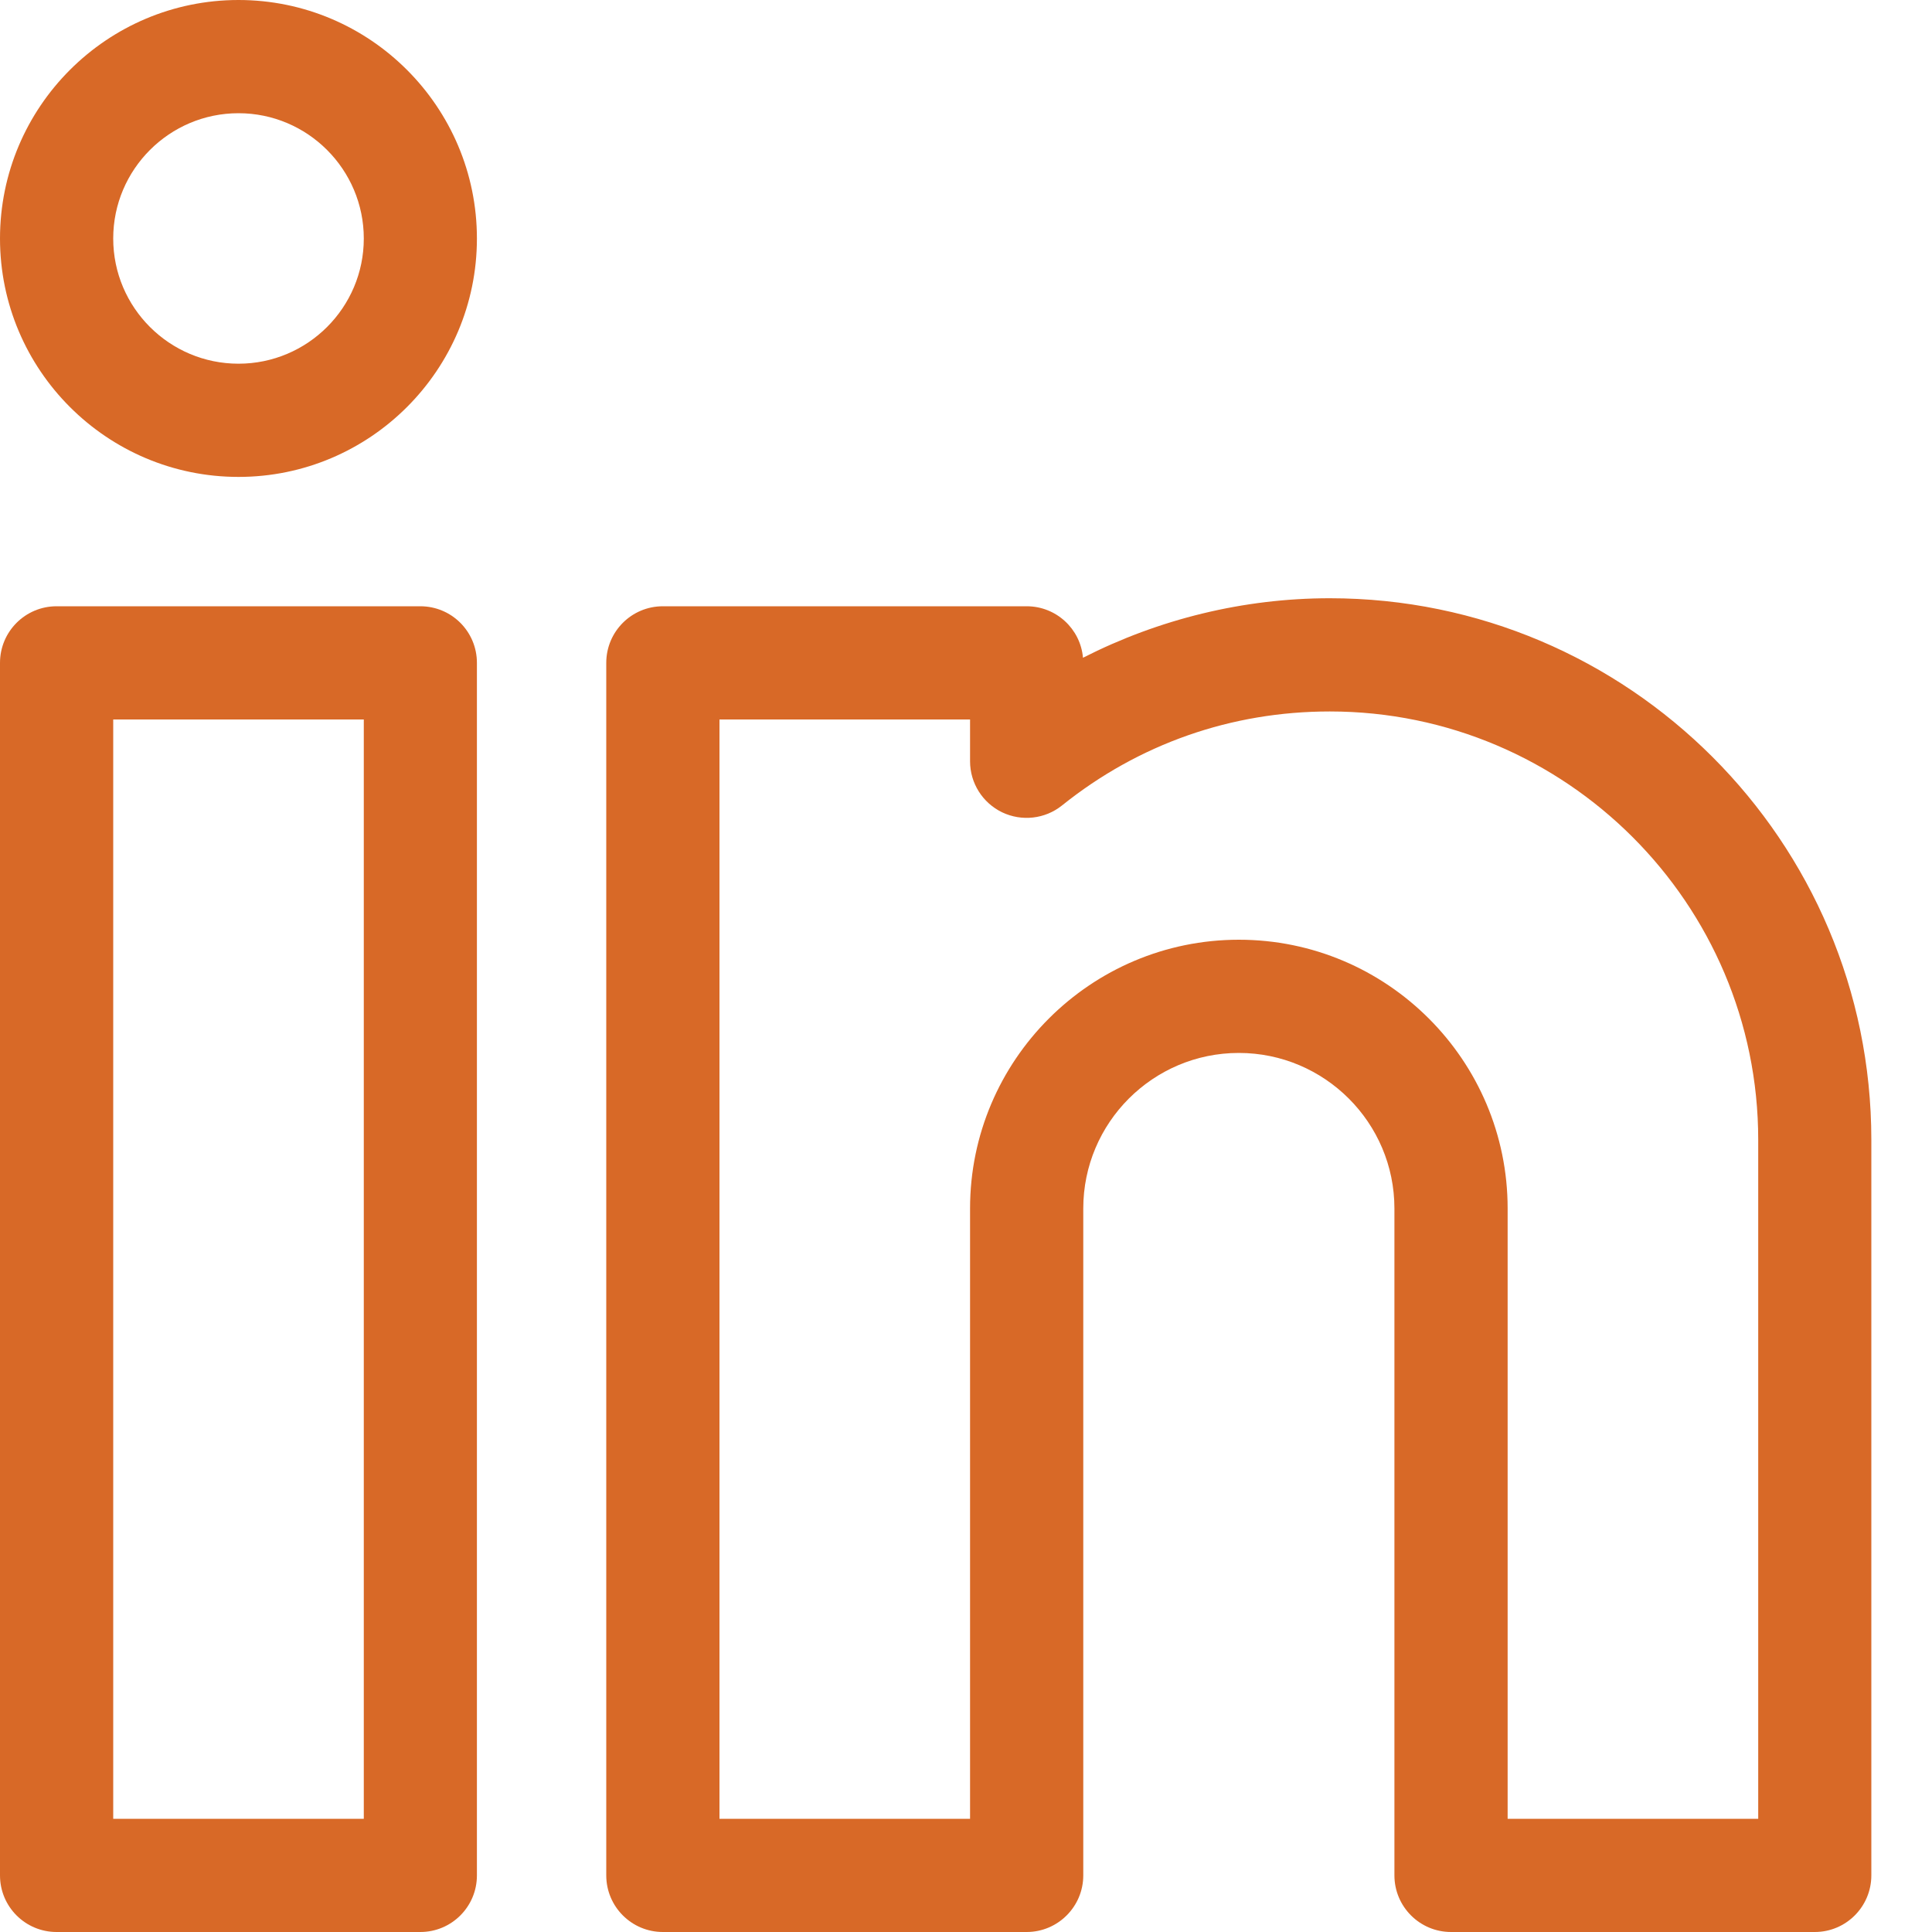
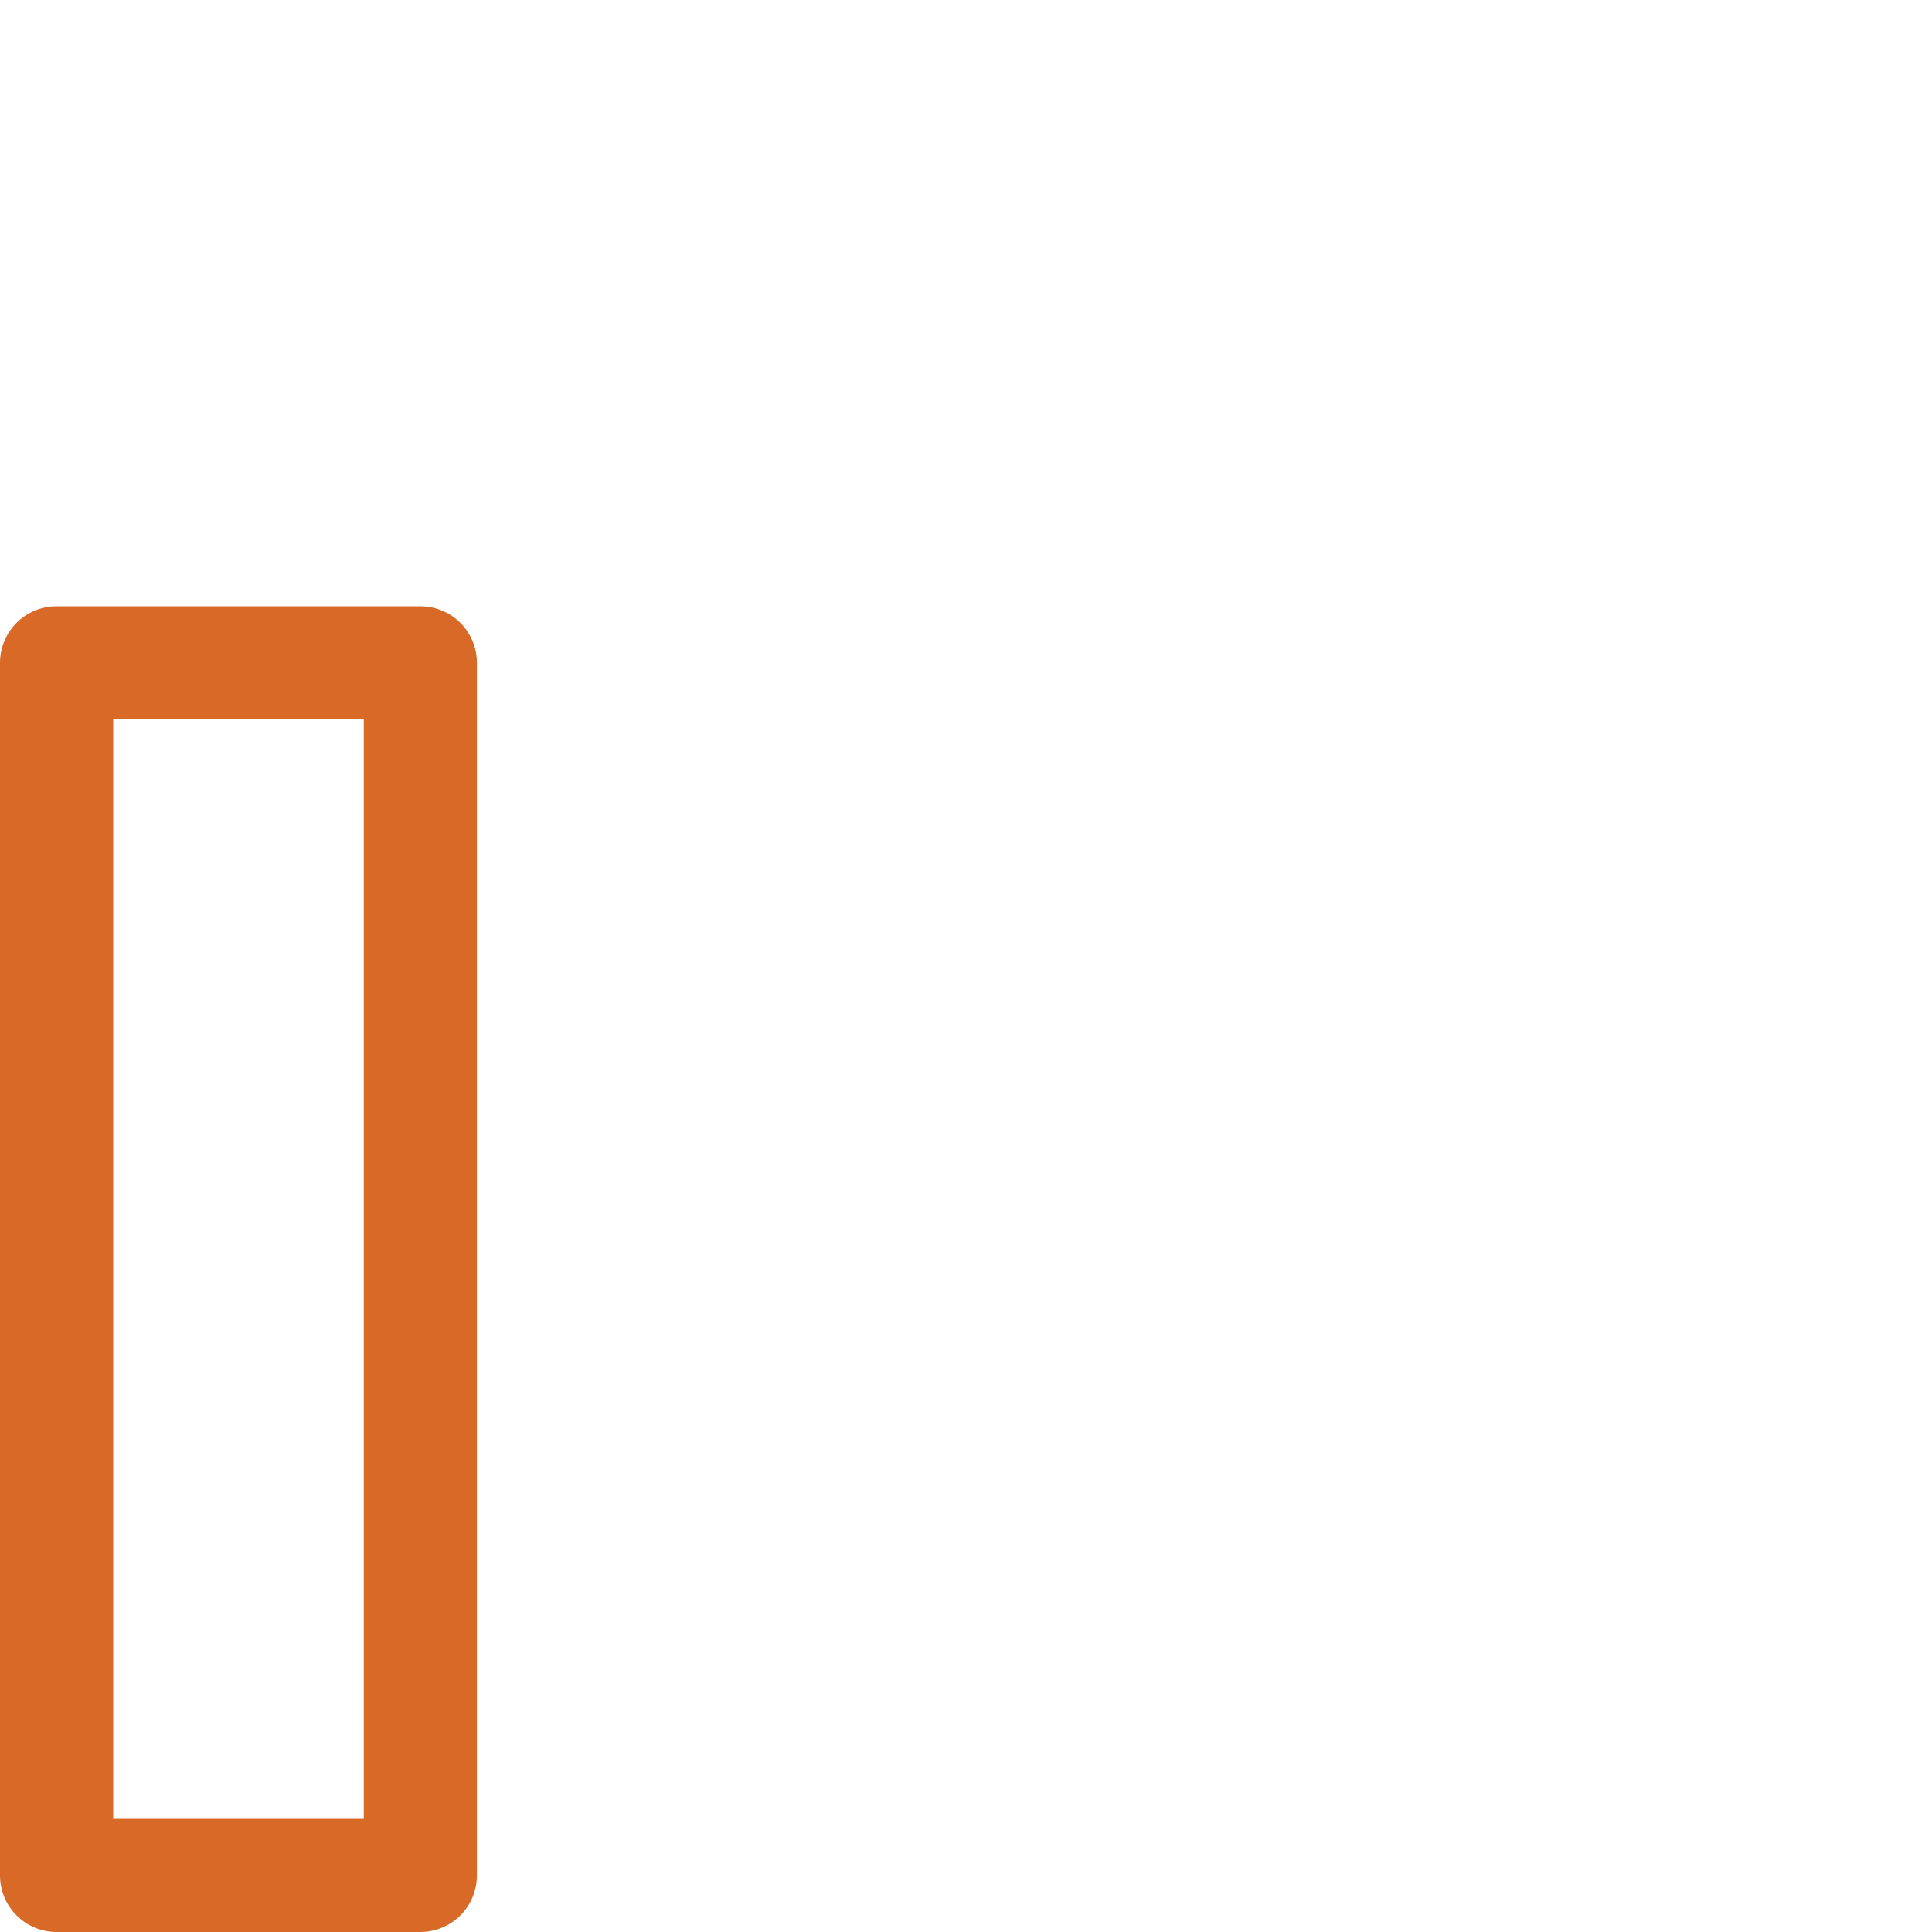
<svg xmlns="http://www.w3.org/2000/svg" width="20px" height="20px" viewBox="0 0 20 20" version="1.1">
  <desc>Created with Lunacy</desc>
  <g id="linkedin">
    <path d="M0.586 0L4.351 0C4.675 0 4.937 0.262 4.937 0.586L4.937 13.138C4.937 13.462 4.675 13.724 4.351 13.724L0.586 13.724C0.262 13.724 0 13.462 0 13.138L0 0.586C0 0.262 0.262 0 0.586 0ZM1.172 12.552L3.766 12.552L3.766 1.172L1.172 1.172L1.172 12.552Z" transform="translate(0 6.276)" id="Shape" fill="#D86927" fill-rule="evenodd" stroke="none" />
-     <path d="M0 2.469C0 1.107 1.107 0 2.469 0C3.83 0 4.937 1.107 4.937 2.469C4.937 3.83 3.83 4.937 2.469 4.937C1.107 4.937 0 3.83 0 2.469ZM1.172 2.469C1.172 3.184 1.754 3.765 2.469 3.765C3.184 3.765 3.766 3.184 3.766 2.469C3.766 1.754 3.184 1.172 2.469 1.172C1.754 1.172 1.172 1.754 1.172 2.469Z" id="Shape" fill="#D86927" fill-rule="evenodd" stroke="none" />
-     <path d="M4.935 0.616C5.722 0.215 6.599 0 7.49 0C10.582 0 13.096 2.515 13.096 5.606L13.096 13.221C13.096 13.544 12.834 13.807 12.511 13.807L8.745 13.807C8.421 13.807 8.159 13.544 8.159 13.221L8.159 6.317C8.159 5.429 7.436 4.707 6.548 4.707C5.66 4.707 4.938 5.429 4.938 6.317L4.938 13.221C4.938 13.544 4.675 13.807 4.352 13.807L0.586 13.807C0.262 13.807 0 13.544 0 13.221L0 0.669C0 0.345 0.262 0.083 0.586 0.083L4.352 0.083C4.658 0.083 4.909 0.317 4.935 0.616ZM9.331 12.635L11.925 12.635L11.925 5.606C11.925 3.161 9.935 1.172 7.49 1.172C6.47 1.172 5.512 1.508 4.718 2.145C4.542 2.286 4.301 2.313 4.098 2.216C3.895 2.118 3.766 1.913 3.766 1.688L3.766 1.255L1.172 1.255L1.172 12.635L3.766 12.635L3.766 6.317C3.766 4.783 5.014 3.535 6.549 3.535C8.083 3.535 9.331 4.783 9.331 6.317L9.331 12.635Z" transform="translate(6.276 6.193)" id="Shape" fill="#D86927" fill-rule="evenodd" stroke="none" />
  </g>
</svg>